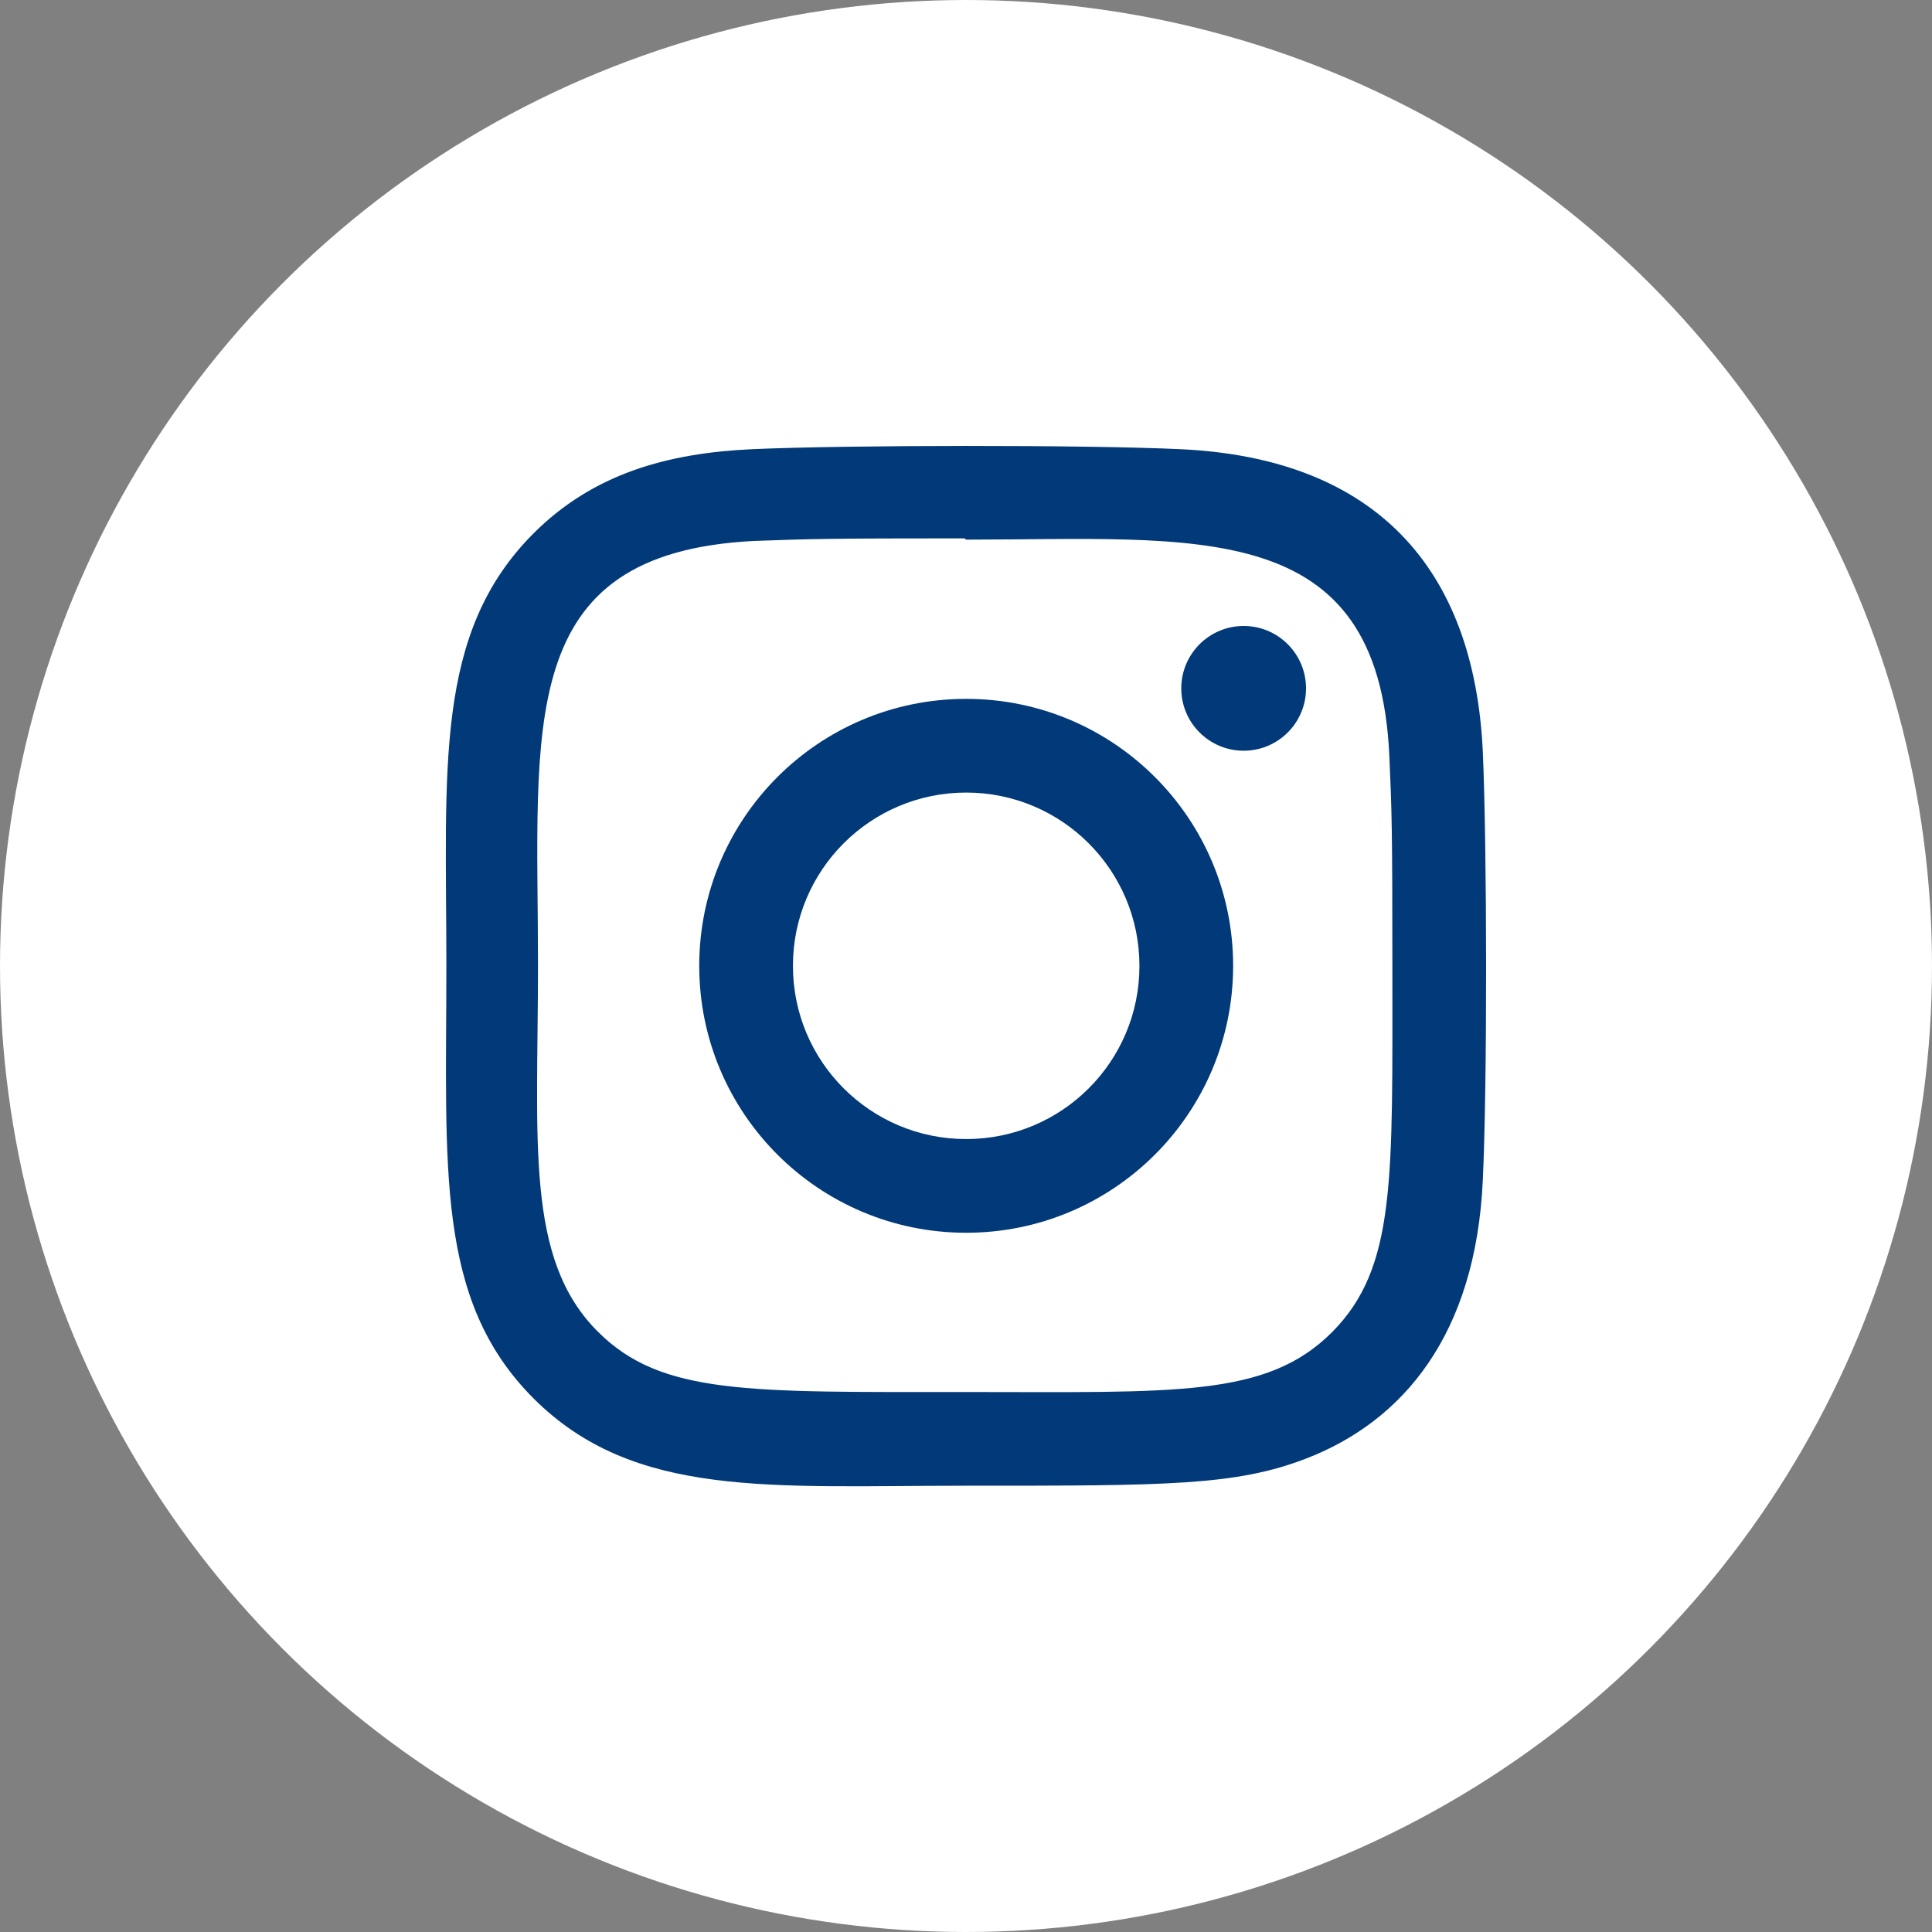
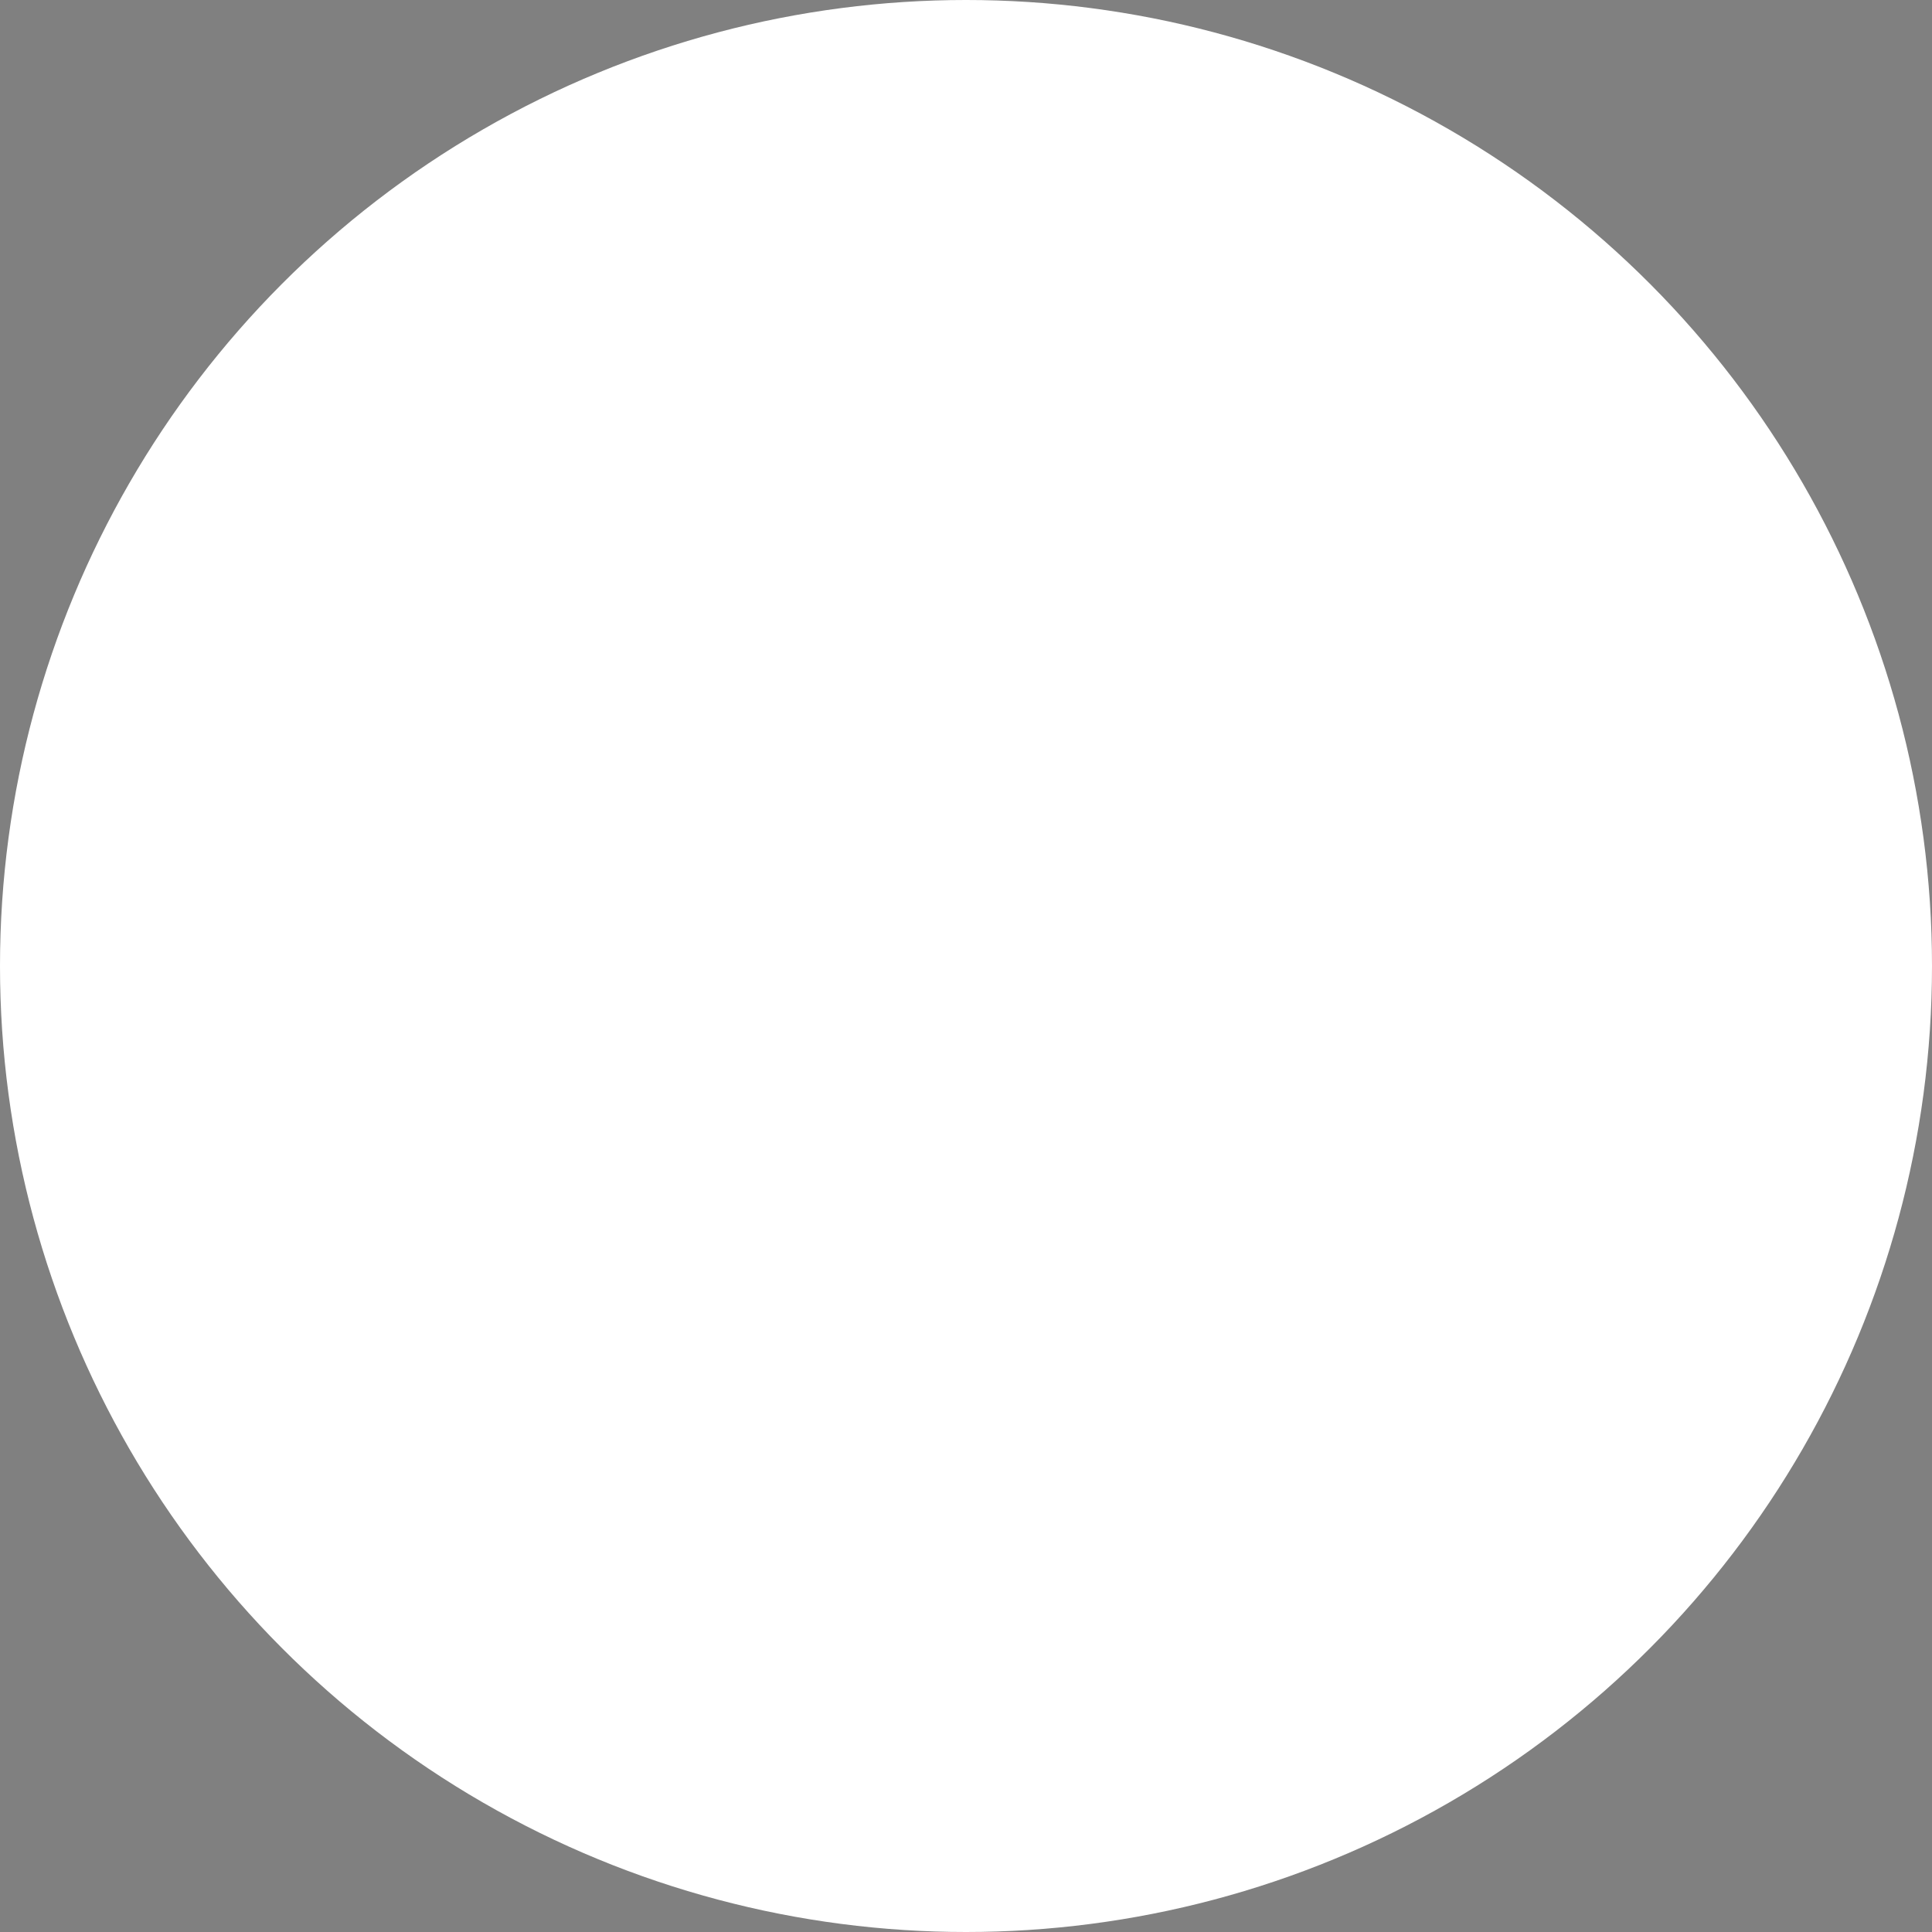
<svg xmlns="http://www.w3.org/2000/svg" width="26" height="26" viewBox="0 0 26 26" fill="none">
  <rect x="0" y="0" width="26" height="26" fill="#808080" stroke="none" />
  <circle cx="13" cy="13" r="13" fill="white" />
  <g clip-path="url(#clip0)">
    <path d="M13.002 9.405C11.017 9.405 9.41 11.014 9.41 12.998C9.41 14.983 11.019 16.59 13.002 16.59C14.987 16.59 16.595 14.981 16.595 12.998C16.595 11.013 14.986 9.405 13.002 9.405V9.405ZM13.002 15.329C11.714 15.329 10.671 14.286 10.671 12.998C10.671 11.71 11.714 10.666 13.002 10.666C14.29 10.666 15.334 11.71 15.334 12.998C15.335 14.286 14.291 15.329 13.002 15.329V15.329Z" fill="#013979" />
-     <path d="M15.886 6.045C14.598 5.985 11.408 5.988 10.119 6.045C8.986 6.098 7.987 6.372 7.181 7.177C5.835 8.524 6.007 10.338 6.007 12.998C6.007 15.722 5.855 17.494 7.181 18.82C8.533 20.171 10.373 19.994 13.002 19.994C15.699 19.994 16.63 19.996 17.584 19.626C18.881 19.123 19.86 17.964 19.955 15.882C20.016 14.593 20.012 11.404 19.955 10.114C19.84 7.657 18.521 6.167 15.886 6.045V6.045ZM17.925 17.929C17.042 18.811 15.818 18.733 12.985 18.733C10.069 18.733 8.899 18.776 8.045 17.92C7.063 16.942 7.24 15.371 7.24 12.989C7.24 9.766 6.91 7.445 10.144 7.28C10.887 7.253 11.106 7.245 12.977 7.245L13.003 7.262C16.112 7.262 18.551 6.937 18.697 10.171C18.73 10.908 18.738 11.13 18.738 12.998C18.737 15.881 18.792 17.057 17.925 17.929V17.929Z" fill="#013979" />
+     <path d="M15.886 6.045C14.598 5.985 11.408 5.988 10.119 6.045C8.986 6.098 7.987 6.372 7.181 7.177C5.835 8.524 6.007 10.338 6.007 12.998C6.007 15.722 5.855 17.494 7.181 18.82C8.533 20.171 10.373 19.994 13.002 19.994C15.699 19.994 16.63 19.996 17.584 19.626C18.881 19.123 19.86 17.964 19.955 15.882C20.016 14.593 20.012 11.404 19.955 10.114C19.84 7.657 18.521 6.167 15.886 6.045V6.045ZM17.925 17.929C17.042 18.811 15.818 18.733 12.985 18.733C10.069 18.733 8.899 18.776 8.045 17.92C7.063 16.942 7.24 15.371 7.24 12.989C10.887 7.253 11.106 7.245 12.977 7.245L13.003 7.262C16.112 7.262 18.551 6.937 18.697 10.171C18.73 10.908 18.738 11.13 18.738 12.998C18.737 15.881 18.792 17.057 17.925 17.929V17.929Z" fill="#013979" />
    <path d="M16.737 10.103C17.2 10.103 17.576 9.727 17.576 9.264C17.576 8.8 17.2 8.424 16.737 8.424C16.273 8.424 15.897 8.8 15.897 9.264C15.897 9.727 16.273 10.103 16.737 10.103Z" fill="#013979" />
  </g>
  <defs>
    <clipPath id="clip0">
-       <rect x="6" y="6" width="14" height="14" fill="white" />
-     </clipPath>
+       </clipPath>
  </defs>
</svg>